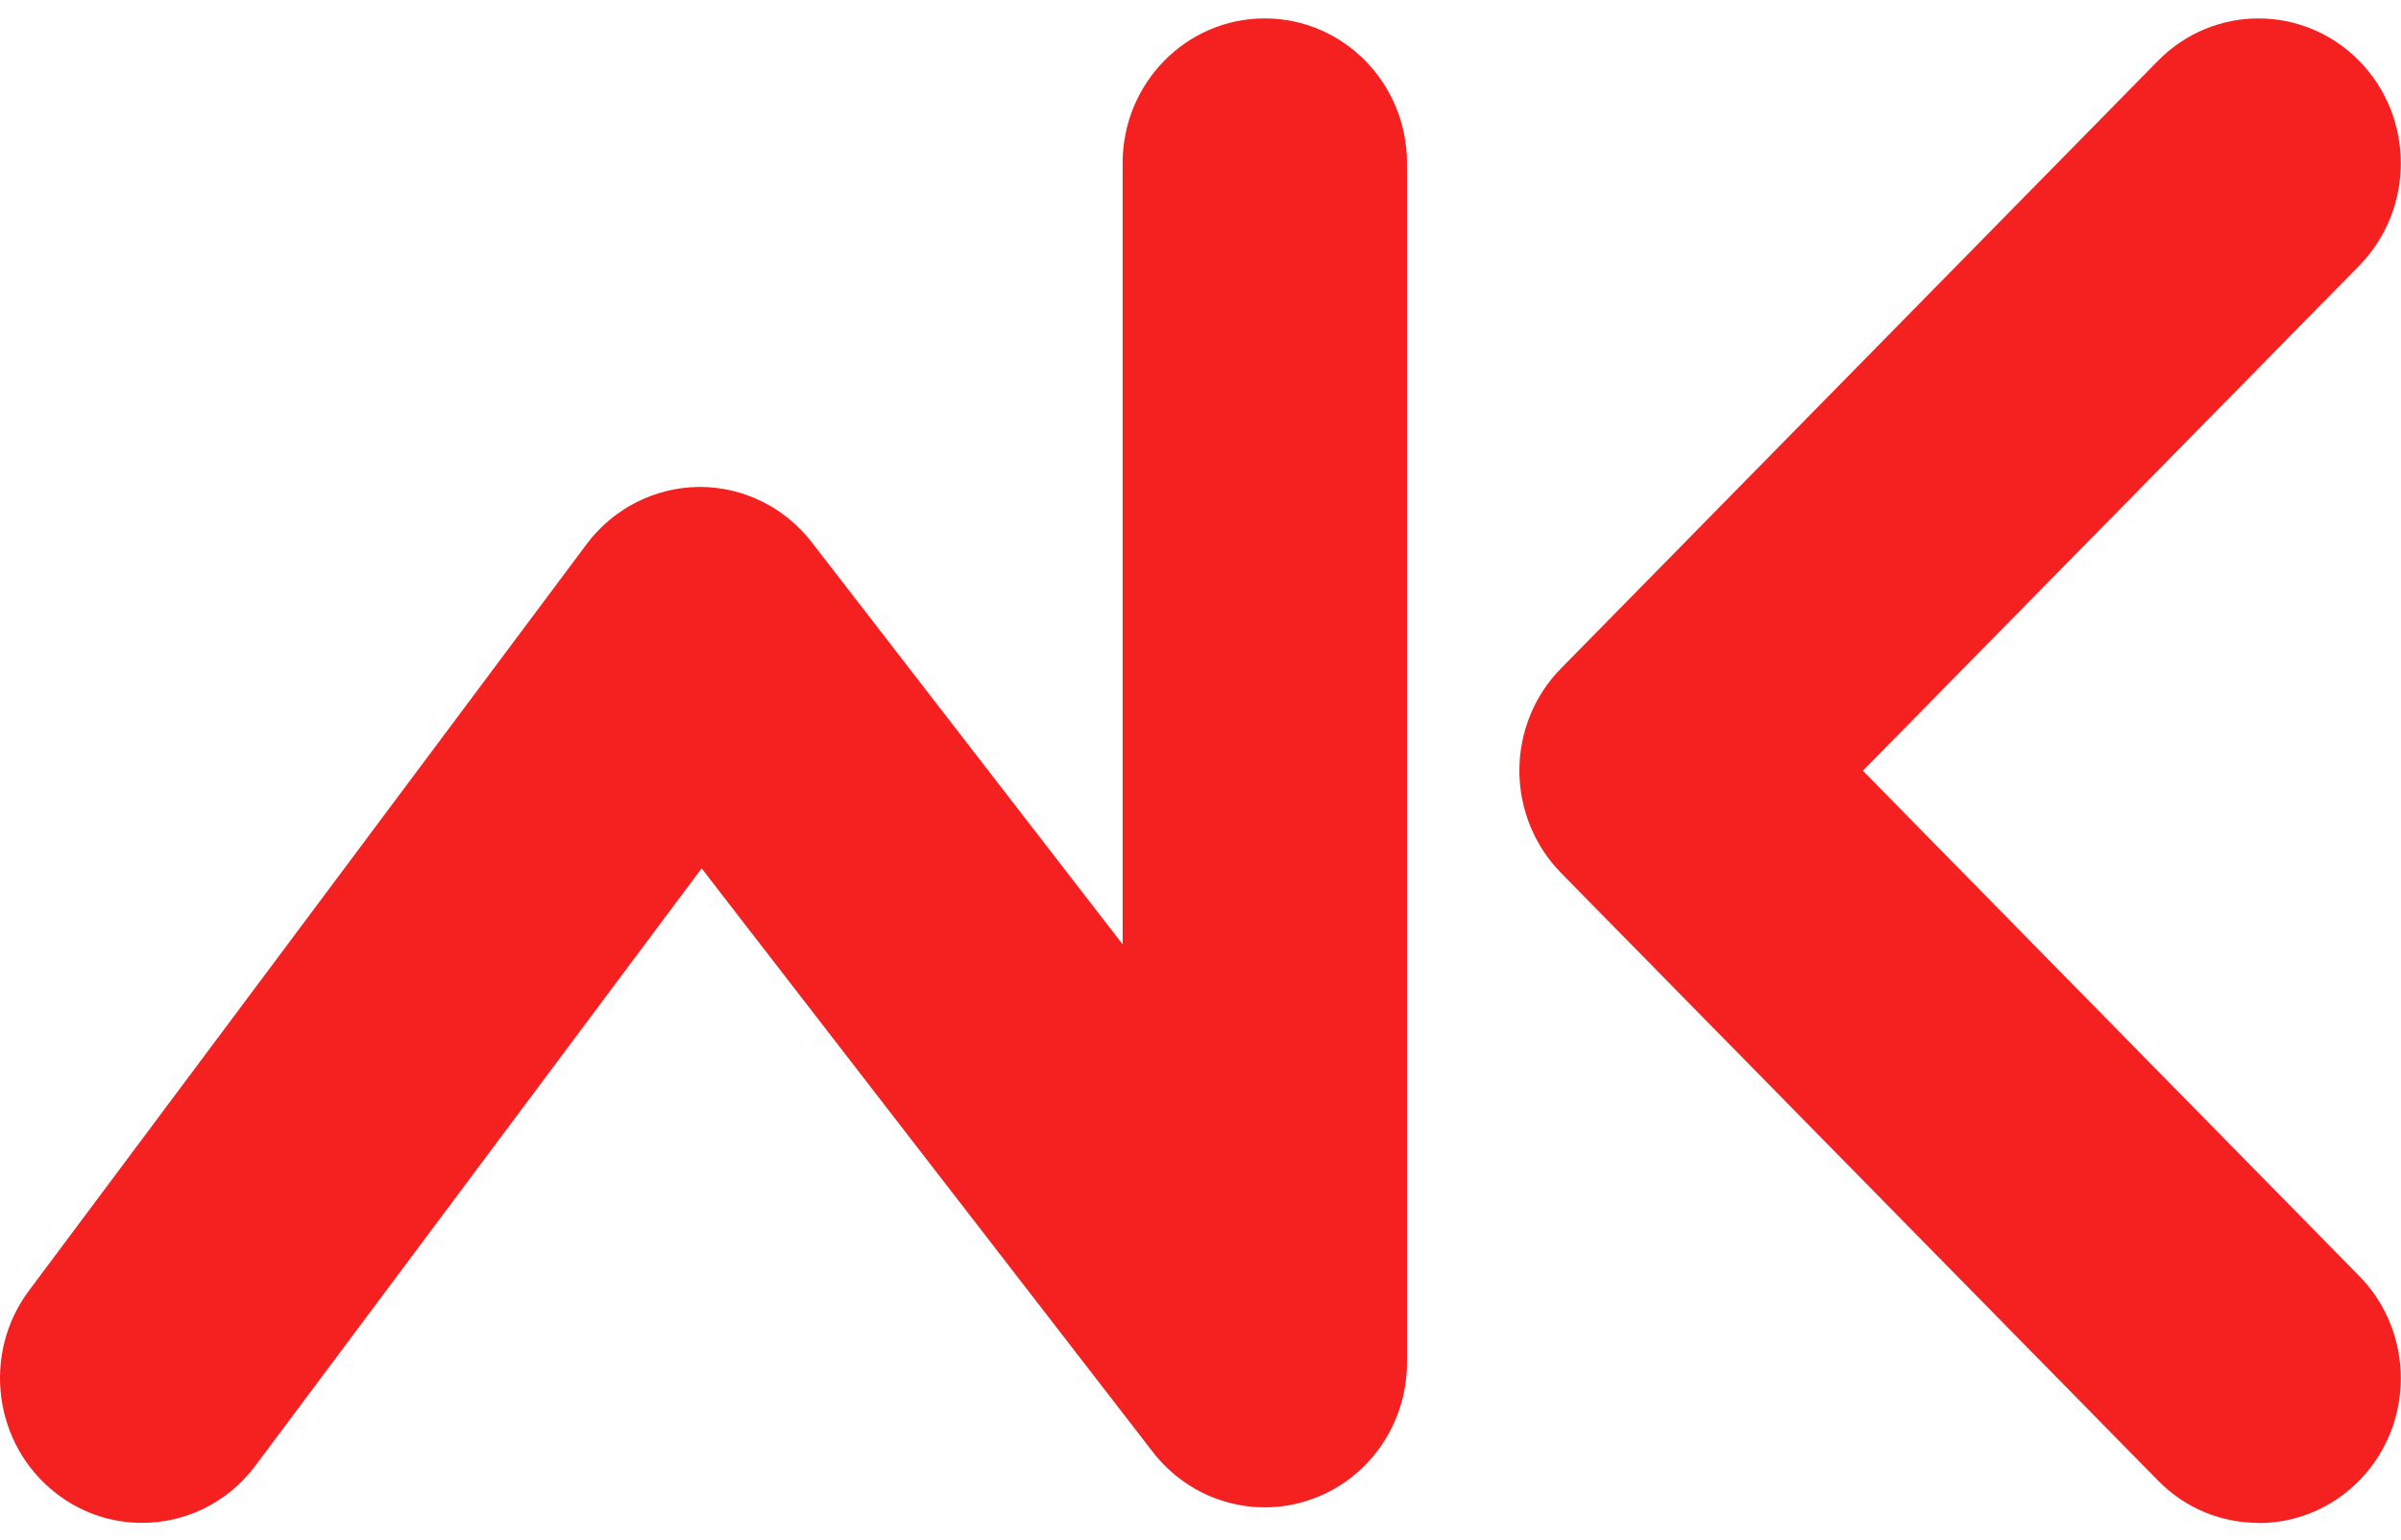
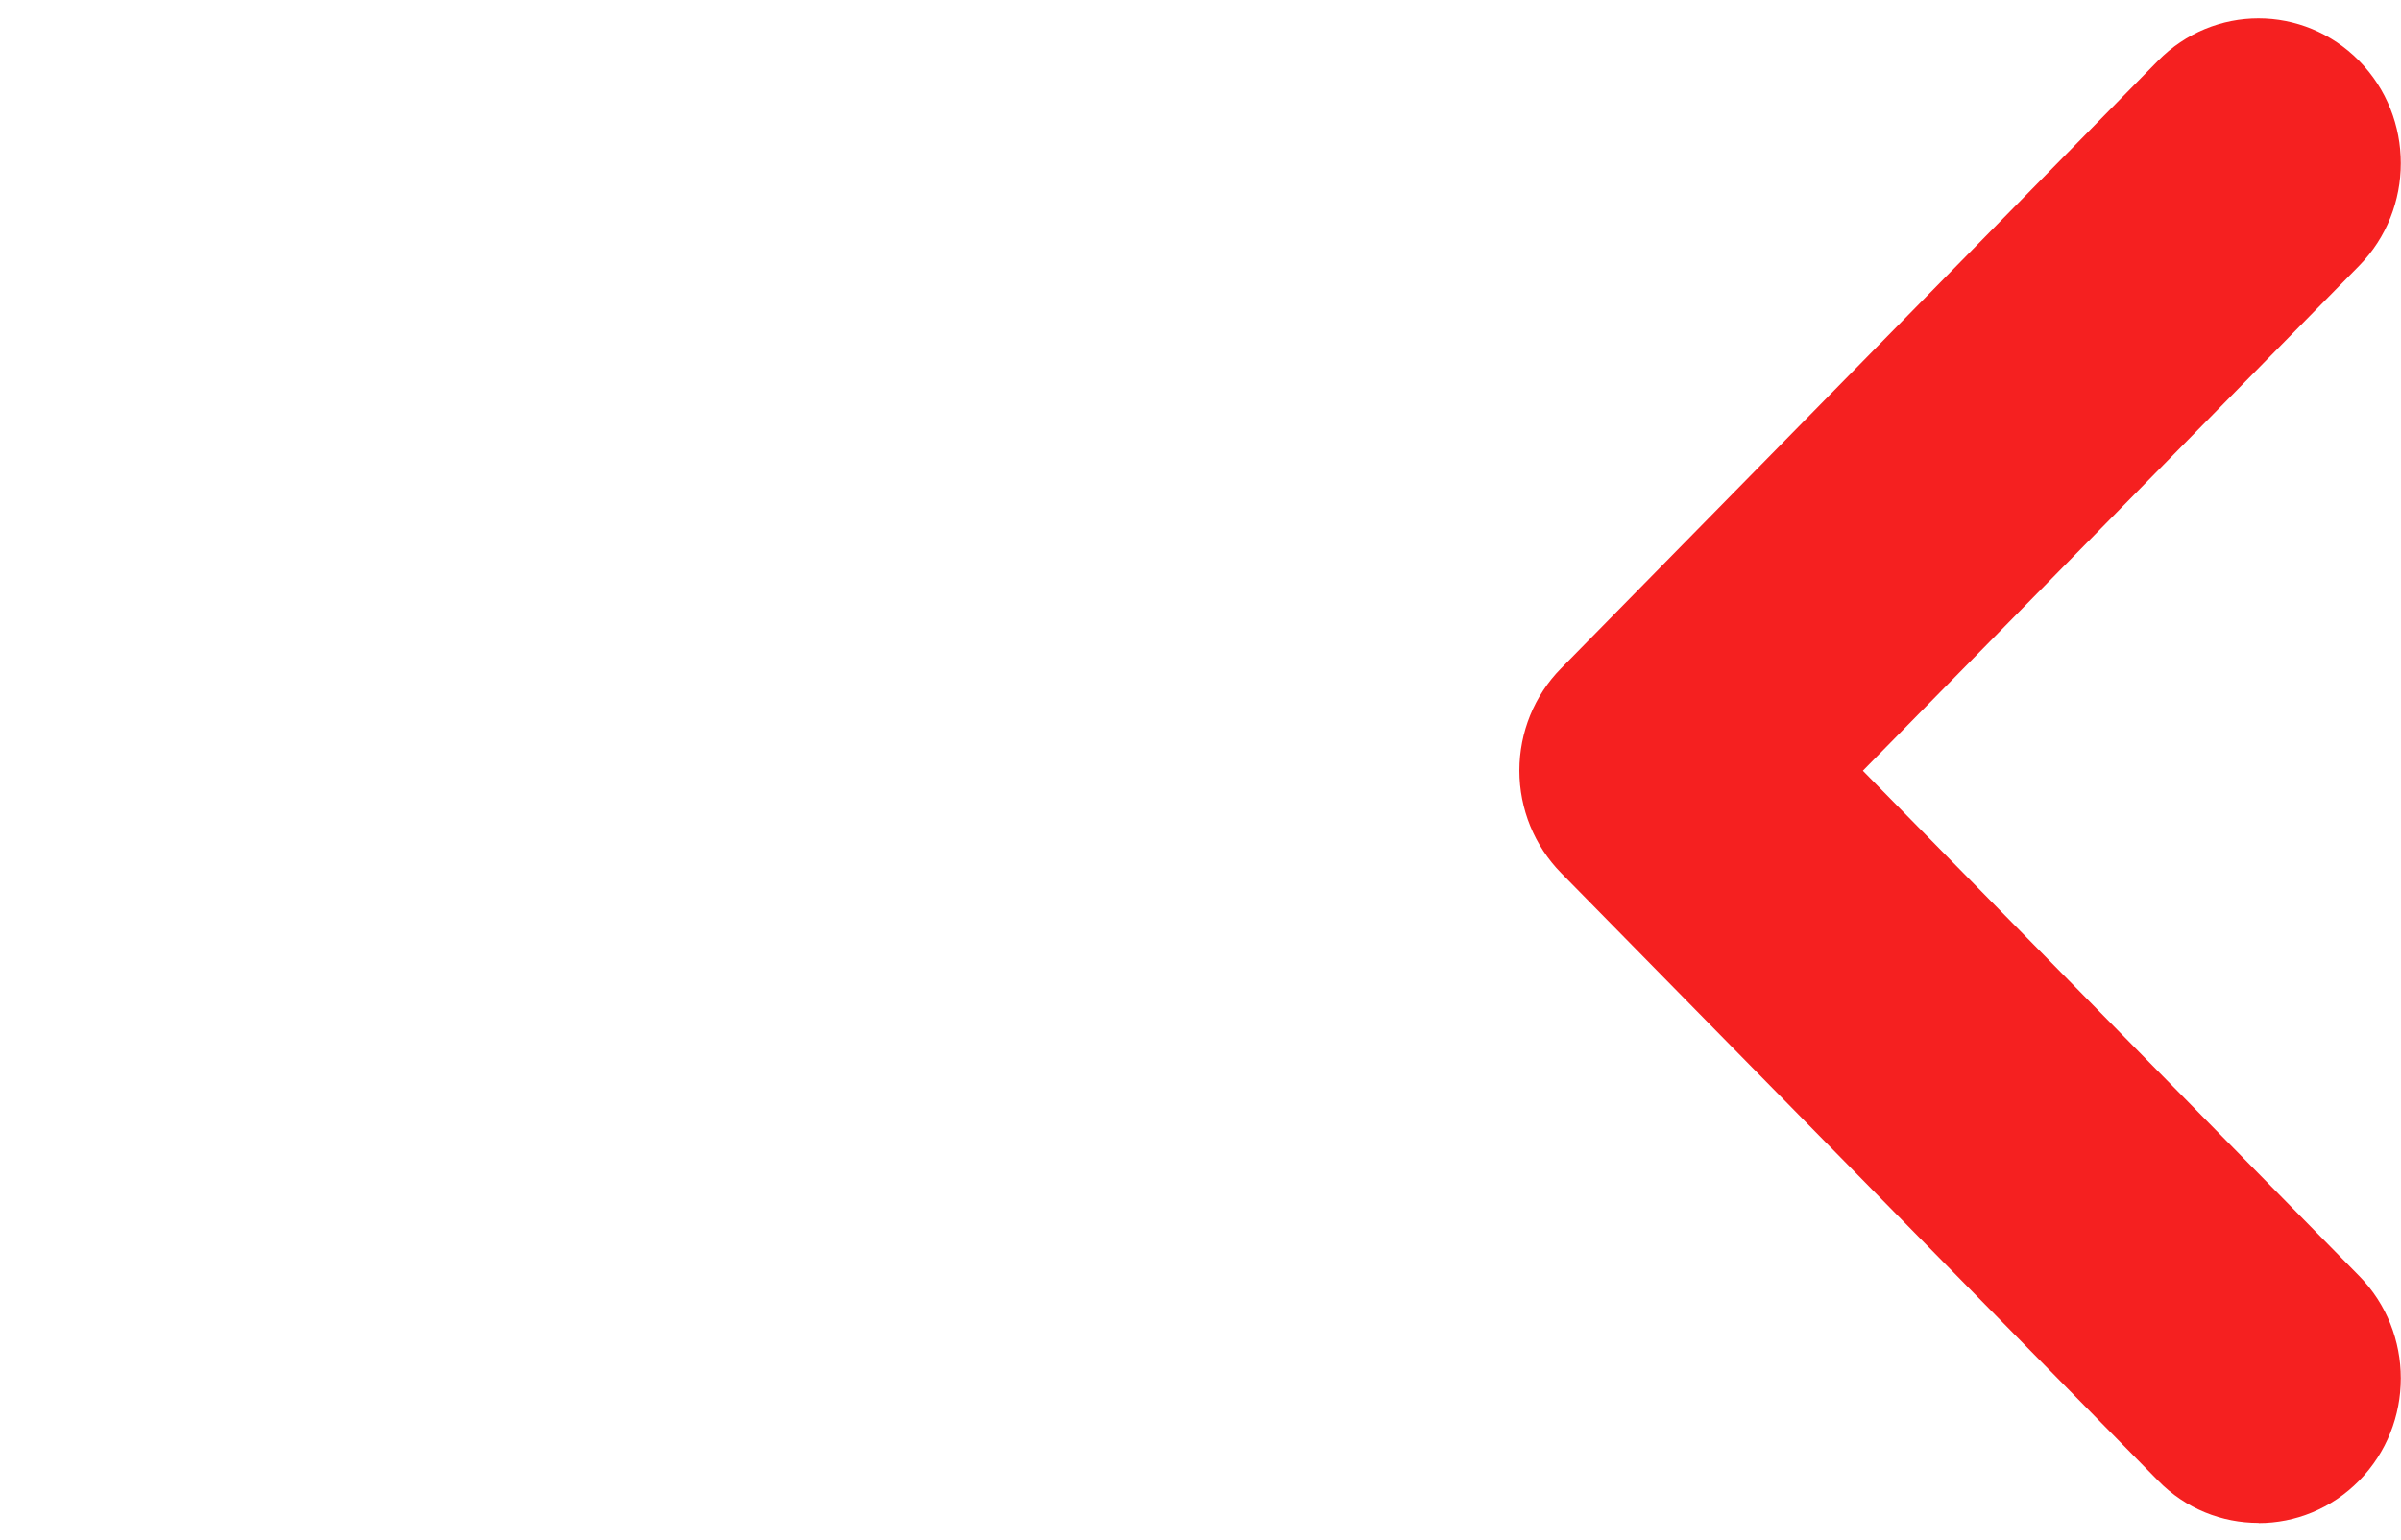
<svg xmlns="http://www.w3.org/2000/svg" width="67" height="43" viewBox="0 0 67 43" fill="none">
  <g clip-path="url(#clip0_374_1754)">
-     <path d="M3.965 42.509C3.127 42.509 2.284 42.242 1.566 41.683C-0.178 40.334 -0.518 37.796 0.812 36.021L16.368 15.191C17.112 14.194 18.269 13.608 19.495 13.592H19.532C20.747 13.592 21.899 14.162 22.653 15.138L31.327 26.36V4.561C31.322 2.327 33.097 0.514 35.292 0.514C37.486 0.514 39.262 2.322 39.262 4.555V38.031C39.262 39.758 38.193 41.288 36.591 41.853C34.993 42.418 33.218 41.885 32.17 40.531L19.579 24.239L7.129 40.91C6.343 41.96 5.165 42.509 3.965 42.509Z" fill="#F52020" />
    <path d="M63.024 42.509C62.008 42.509 60.992 42.12 60.217 41.325L43.561 24.367C42.818 23.61 42.398 22.581 42.398 21.509C42.398 20.437 42.818 19.409 43.561 18.657L60.217 1.698C61.767 0.12 64.281 0.12 65.832 1.698C67.382 3.276 67.382 5.835 65.832 7.418L51.983 21.514L65.832 35.616C67.382 37.194 67.382 39.753 65.832 41.331C65.056 42.12 64.04 42.514 63.029 42.514L63.024 42.509Z" fill="#F52020" />
  </g>
  <defs>
    <clipPath id="clip0_374_1754">
      <rect width="67" height="42" fill="white" transform="translate(0 0.514)" />
    </clipPath>
  </defs>
</svg>